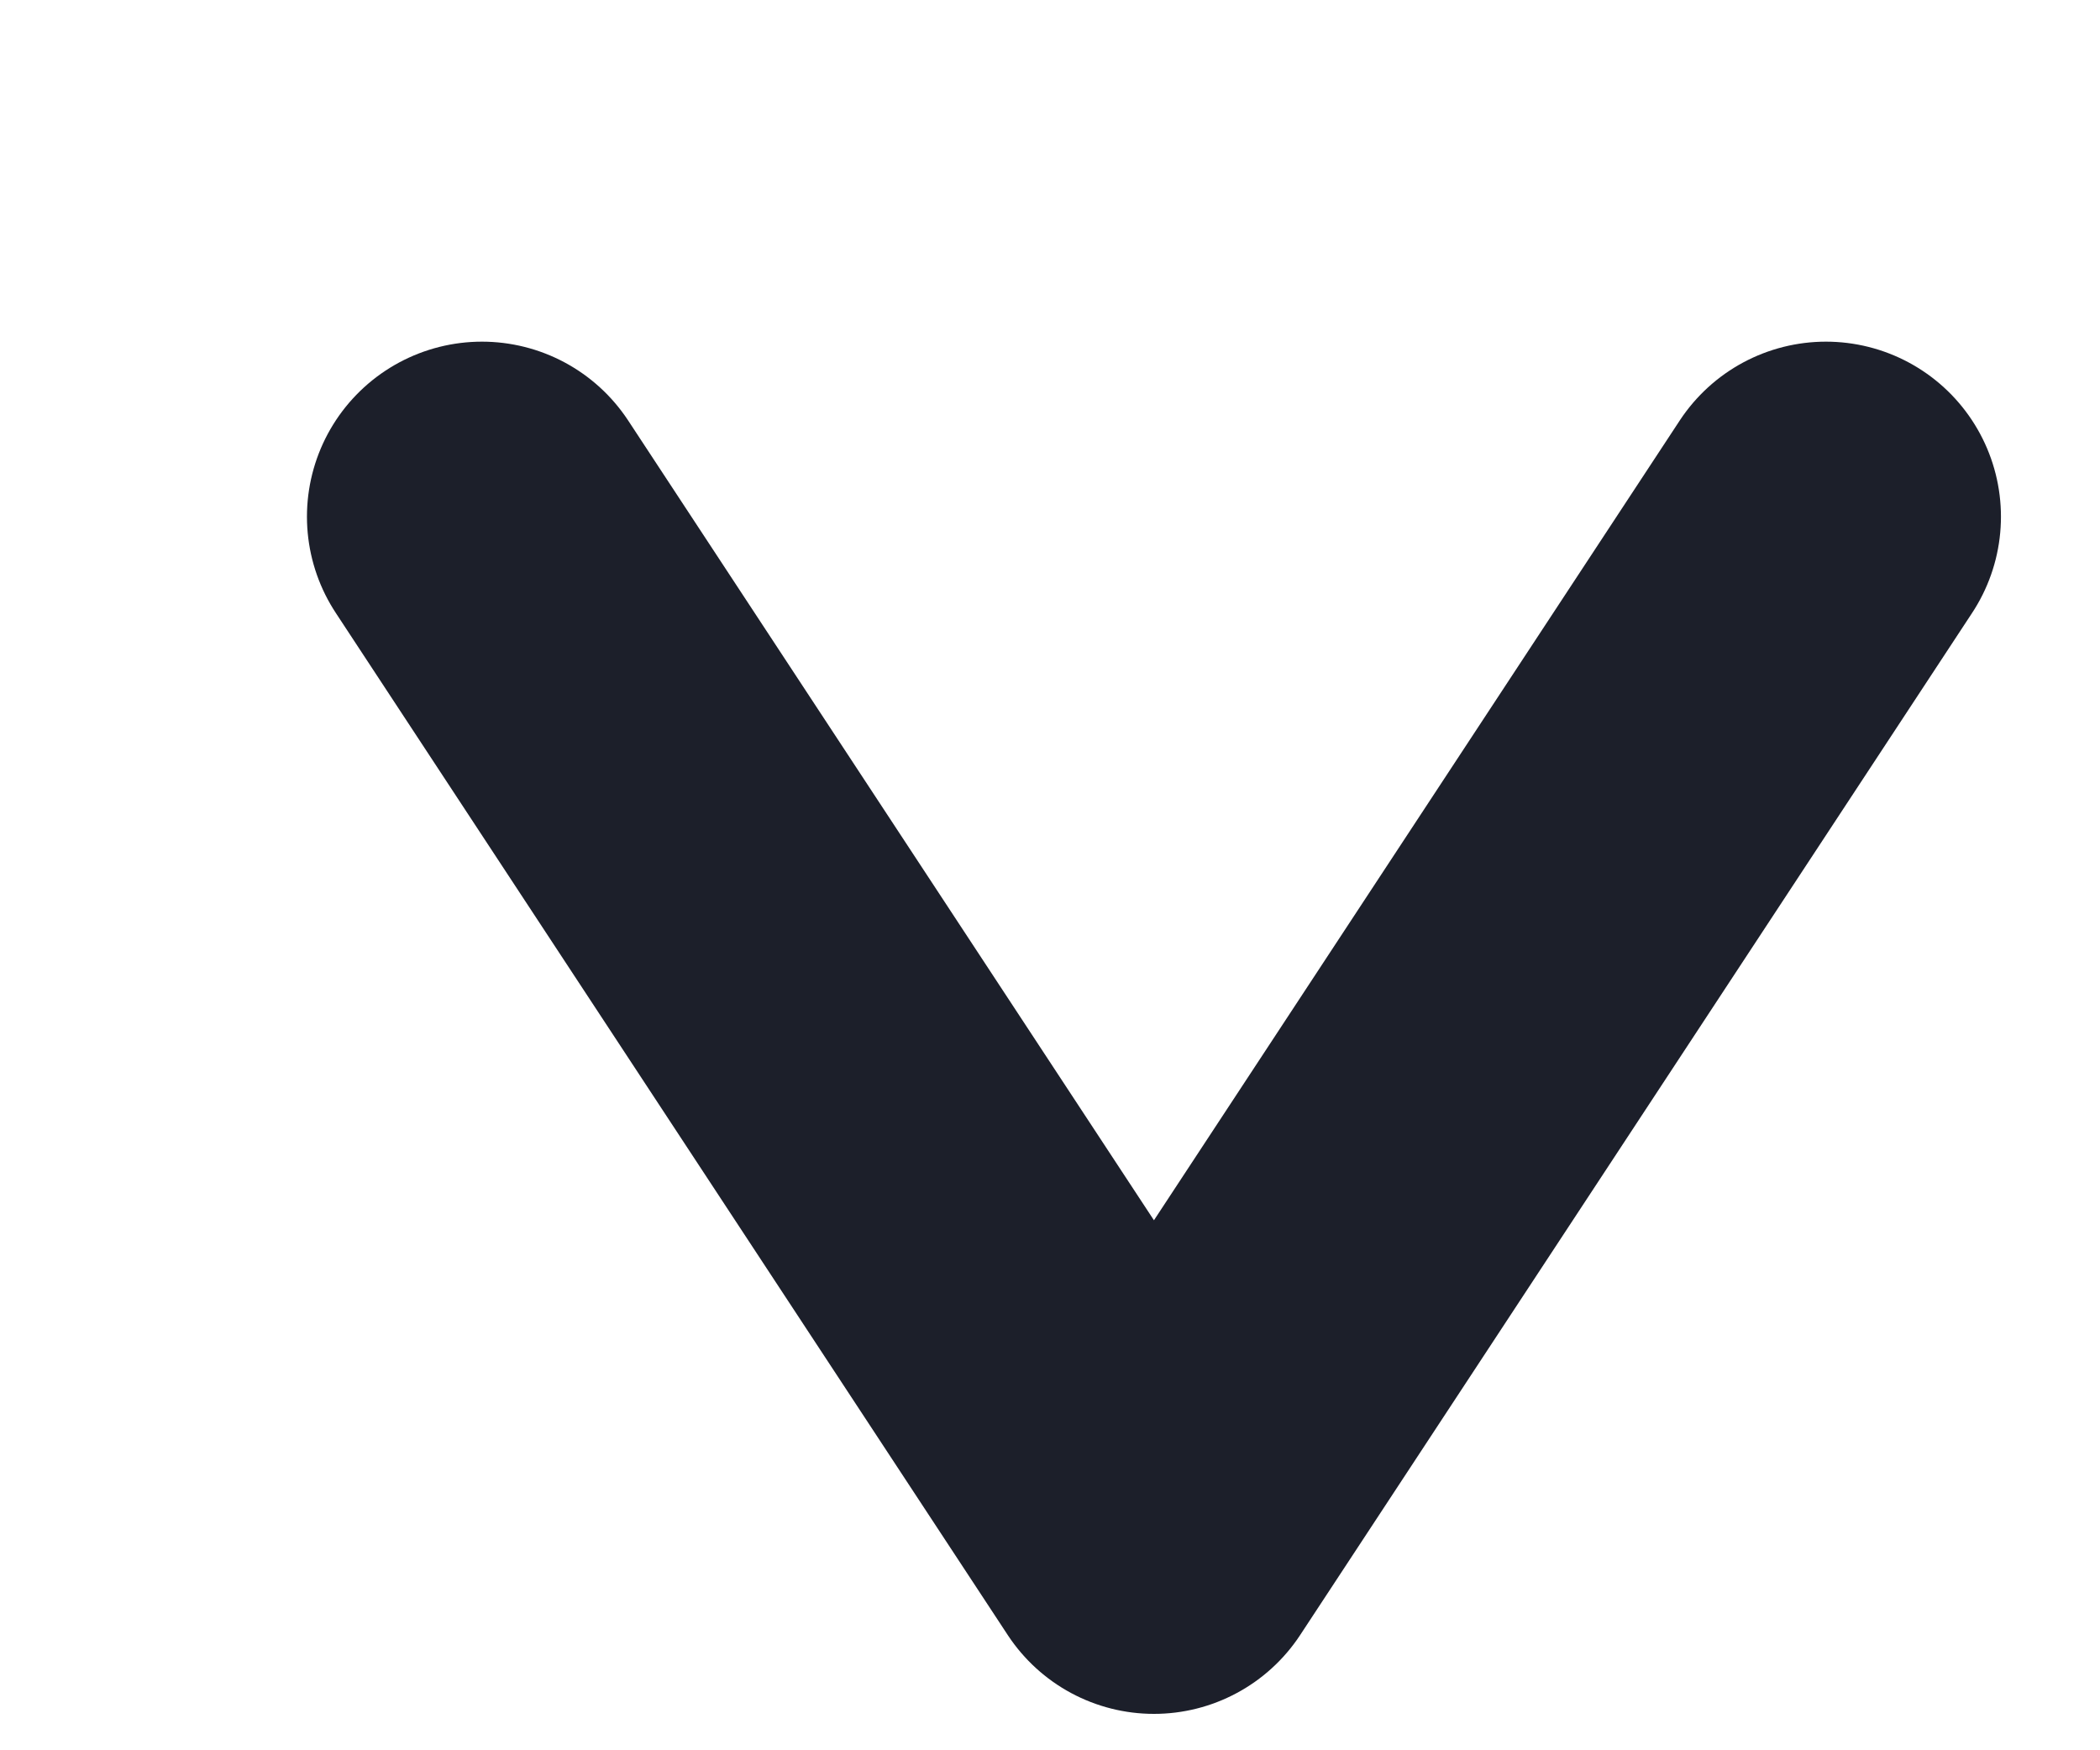
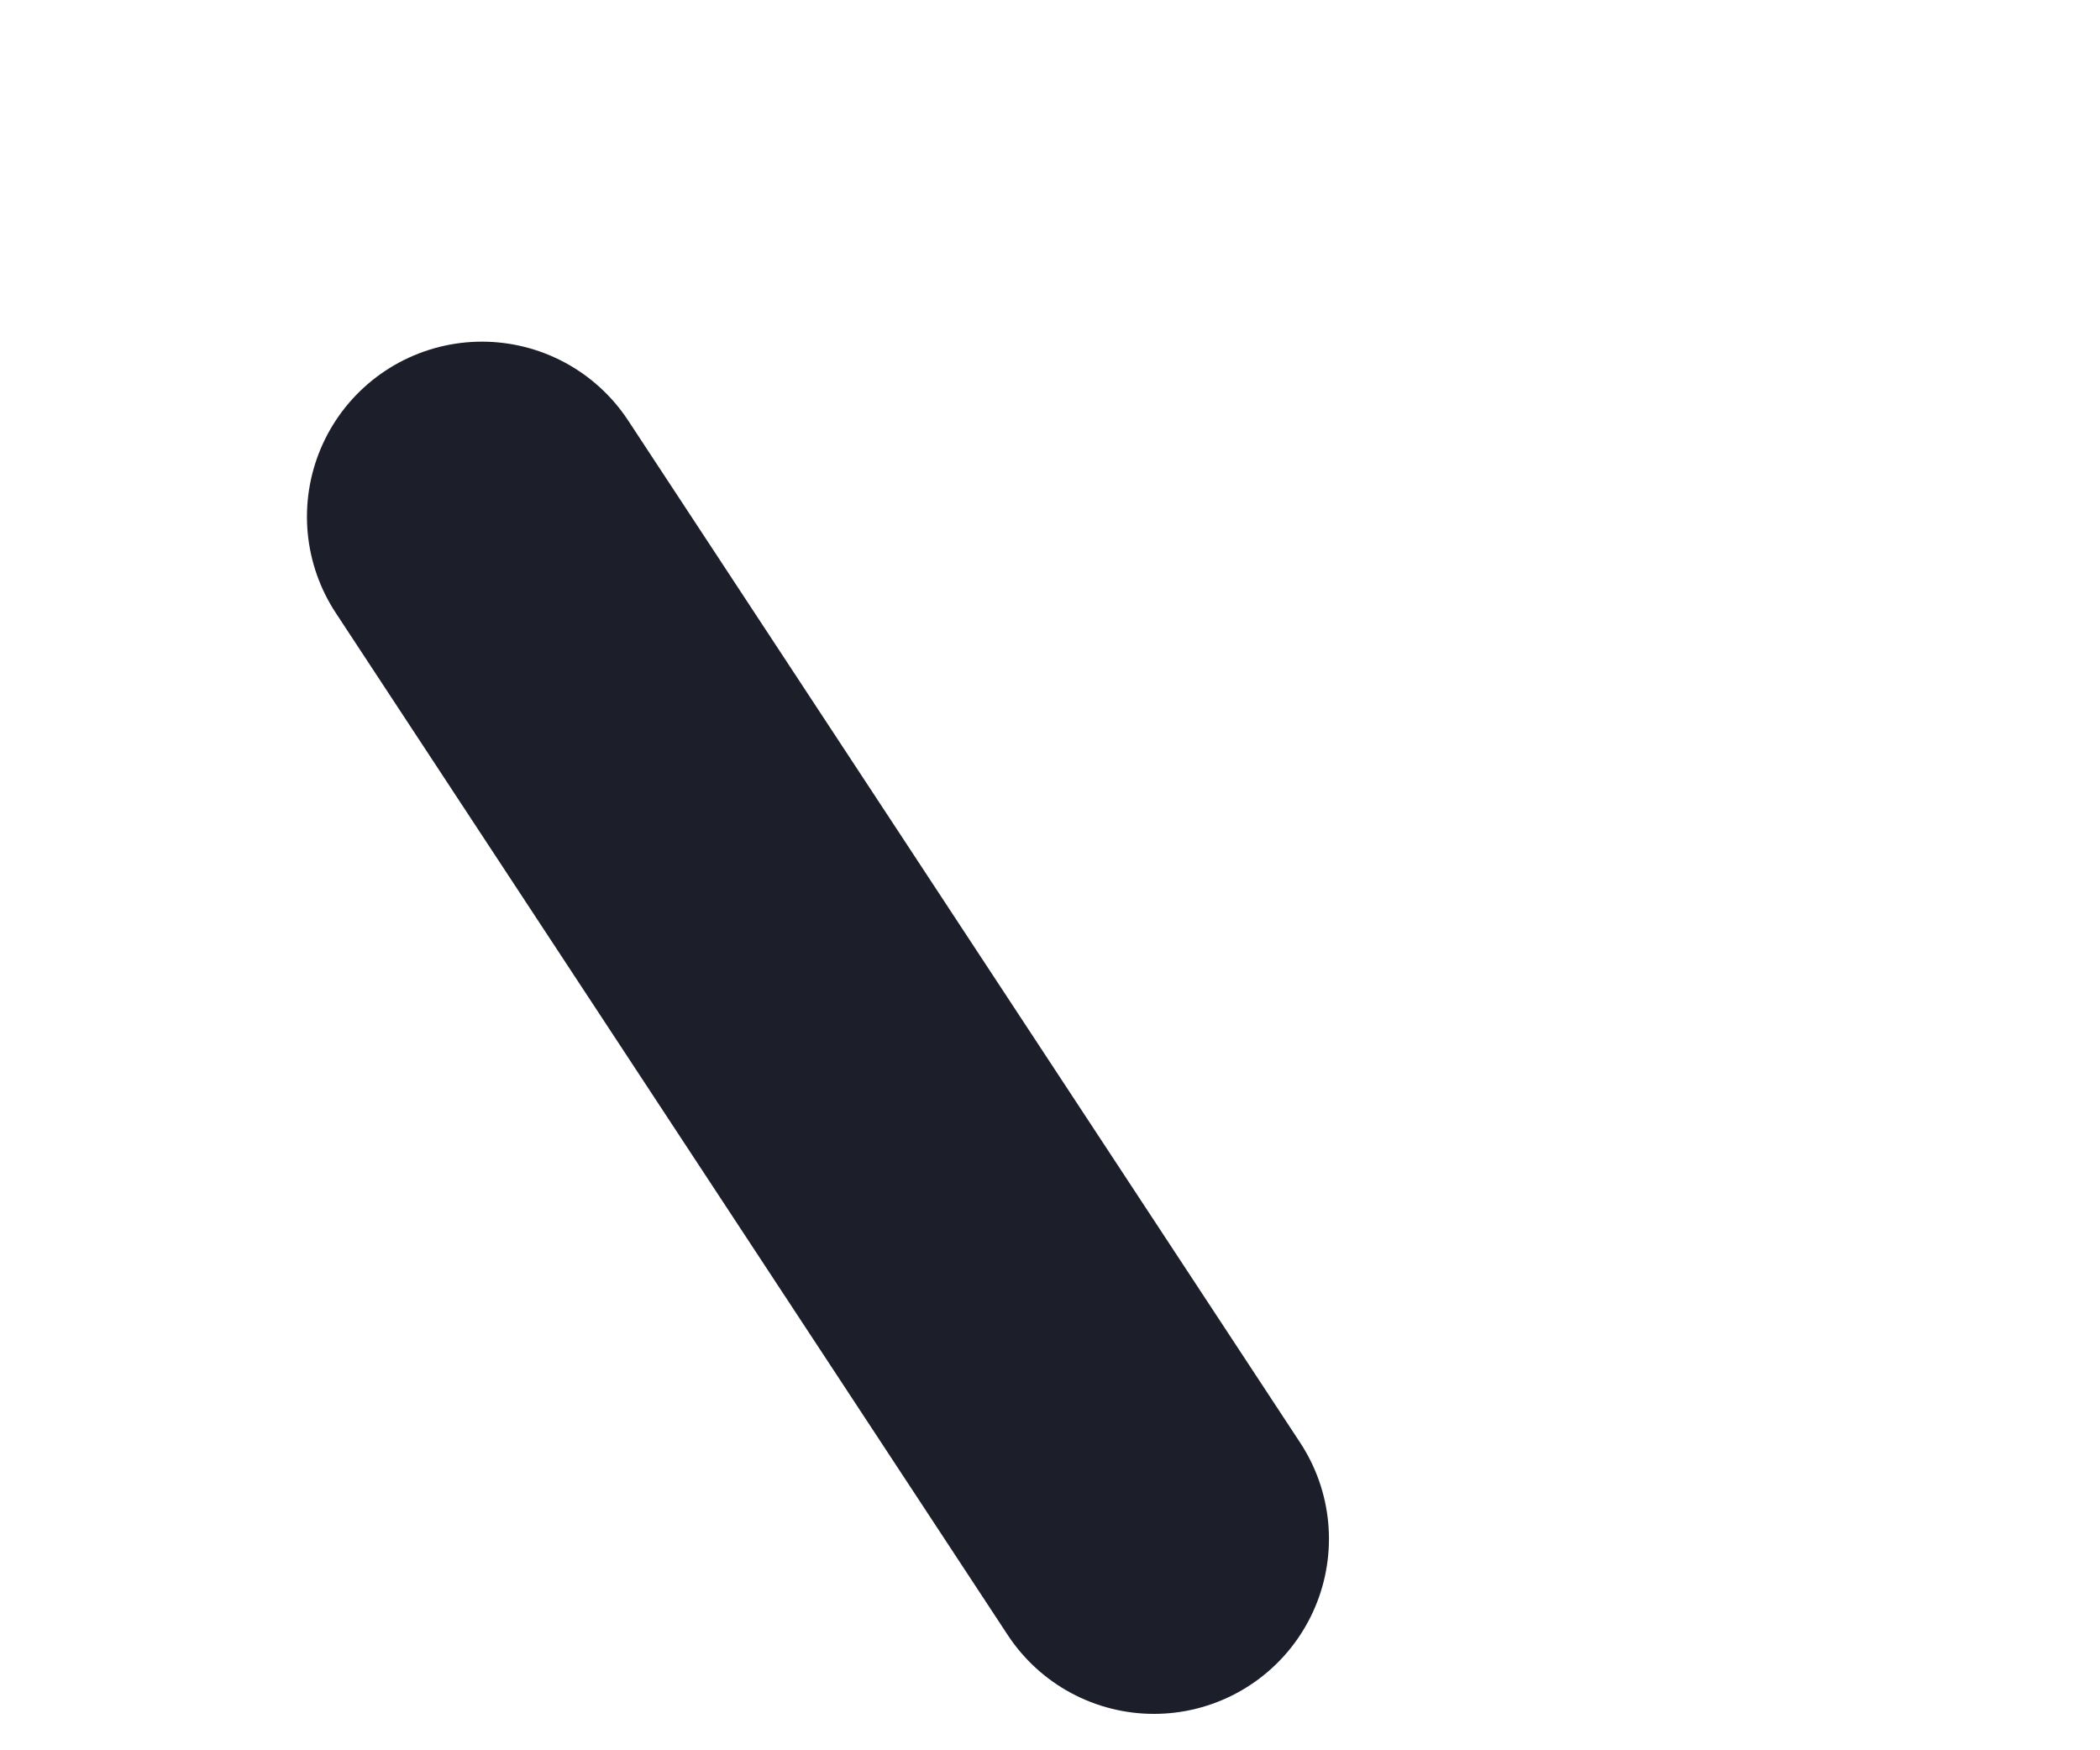
<svg xmlns="http://www.w3.org/2000/svg" width="6" height="5" viewBox="0 0 6 5" fill="none">
-   <path d="M1.377 1.476L3.297 4.396L5.217 1.476" stroke="#1C1F2A" stroke-linecap="round" stroke-linejoin="round" />
+   <path d="M1.377 1.476L3.297 4.396" stroke="#1C1F2A" stroke-linecap="round" stroke-linejoin="round" />
</svg>